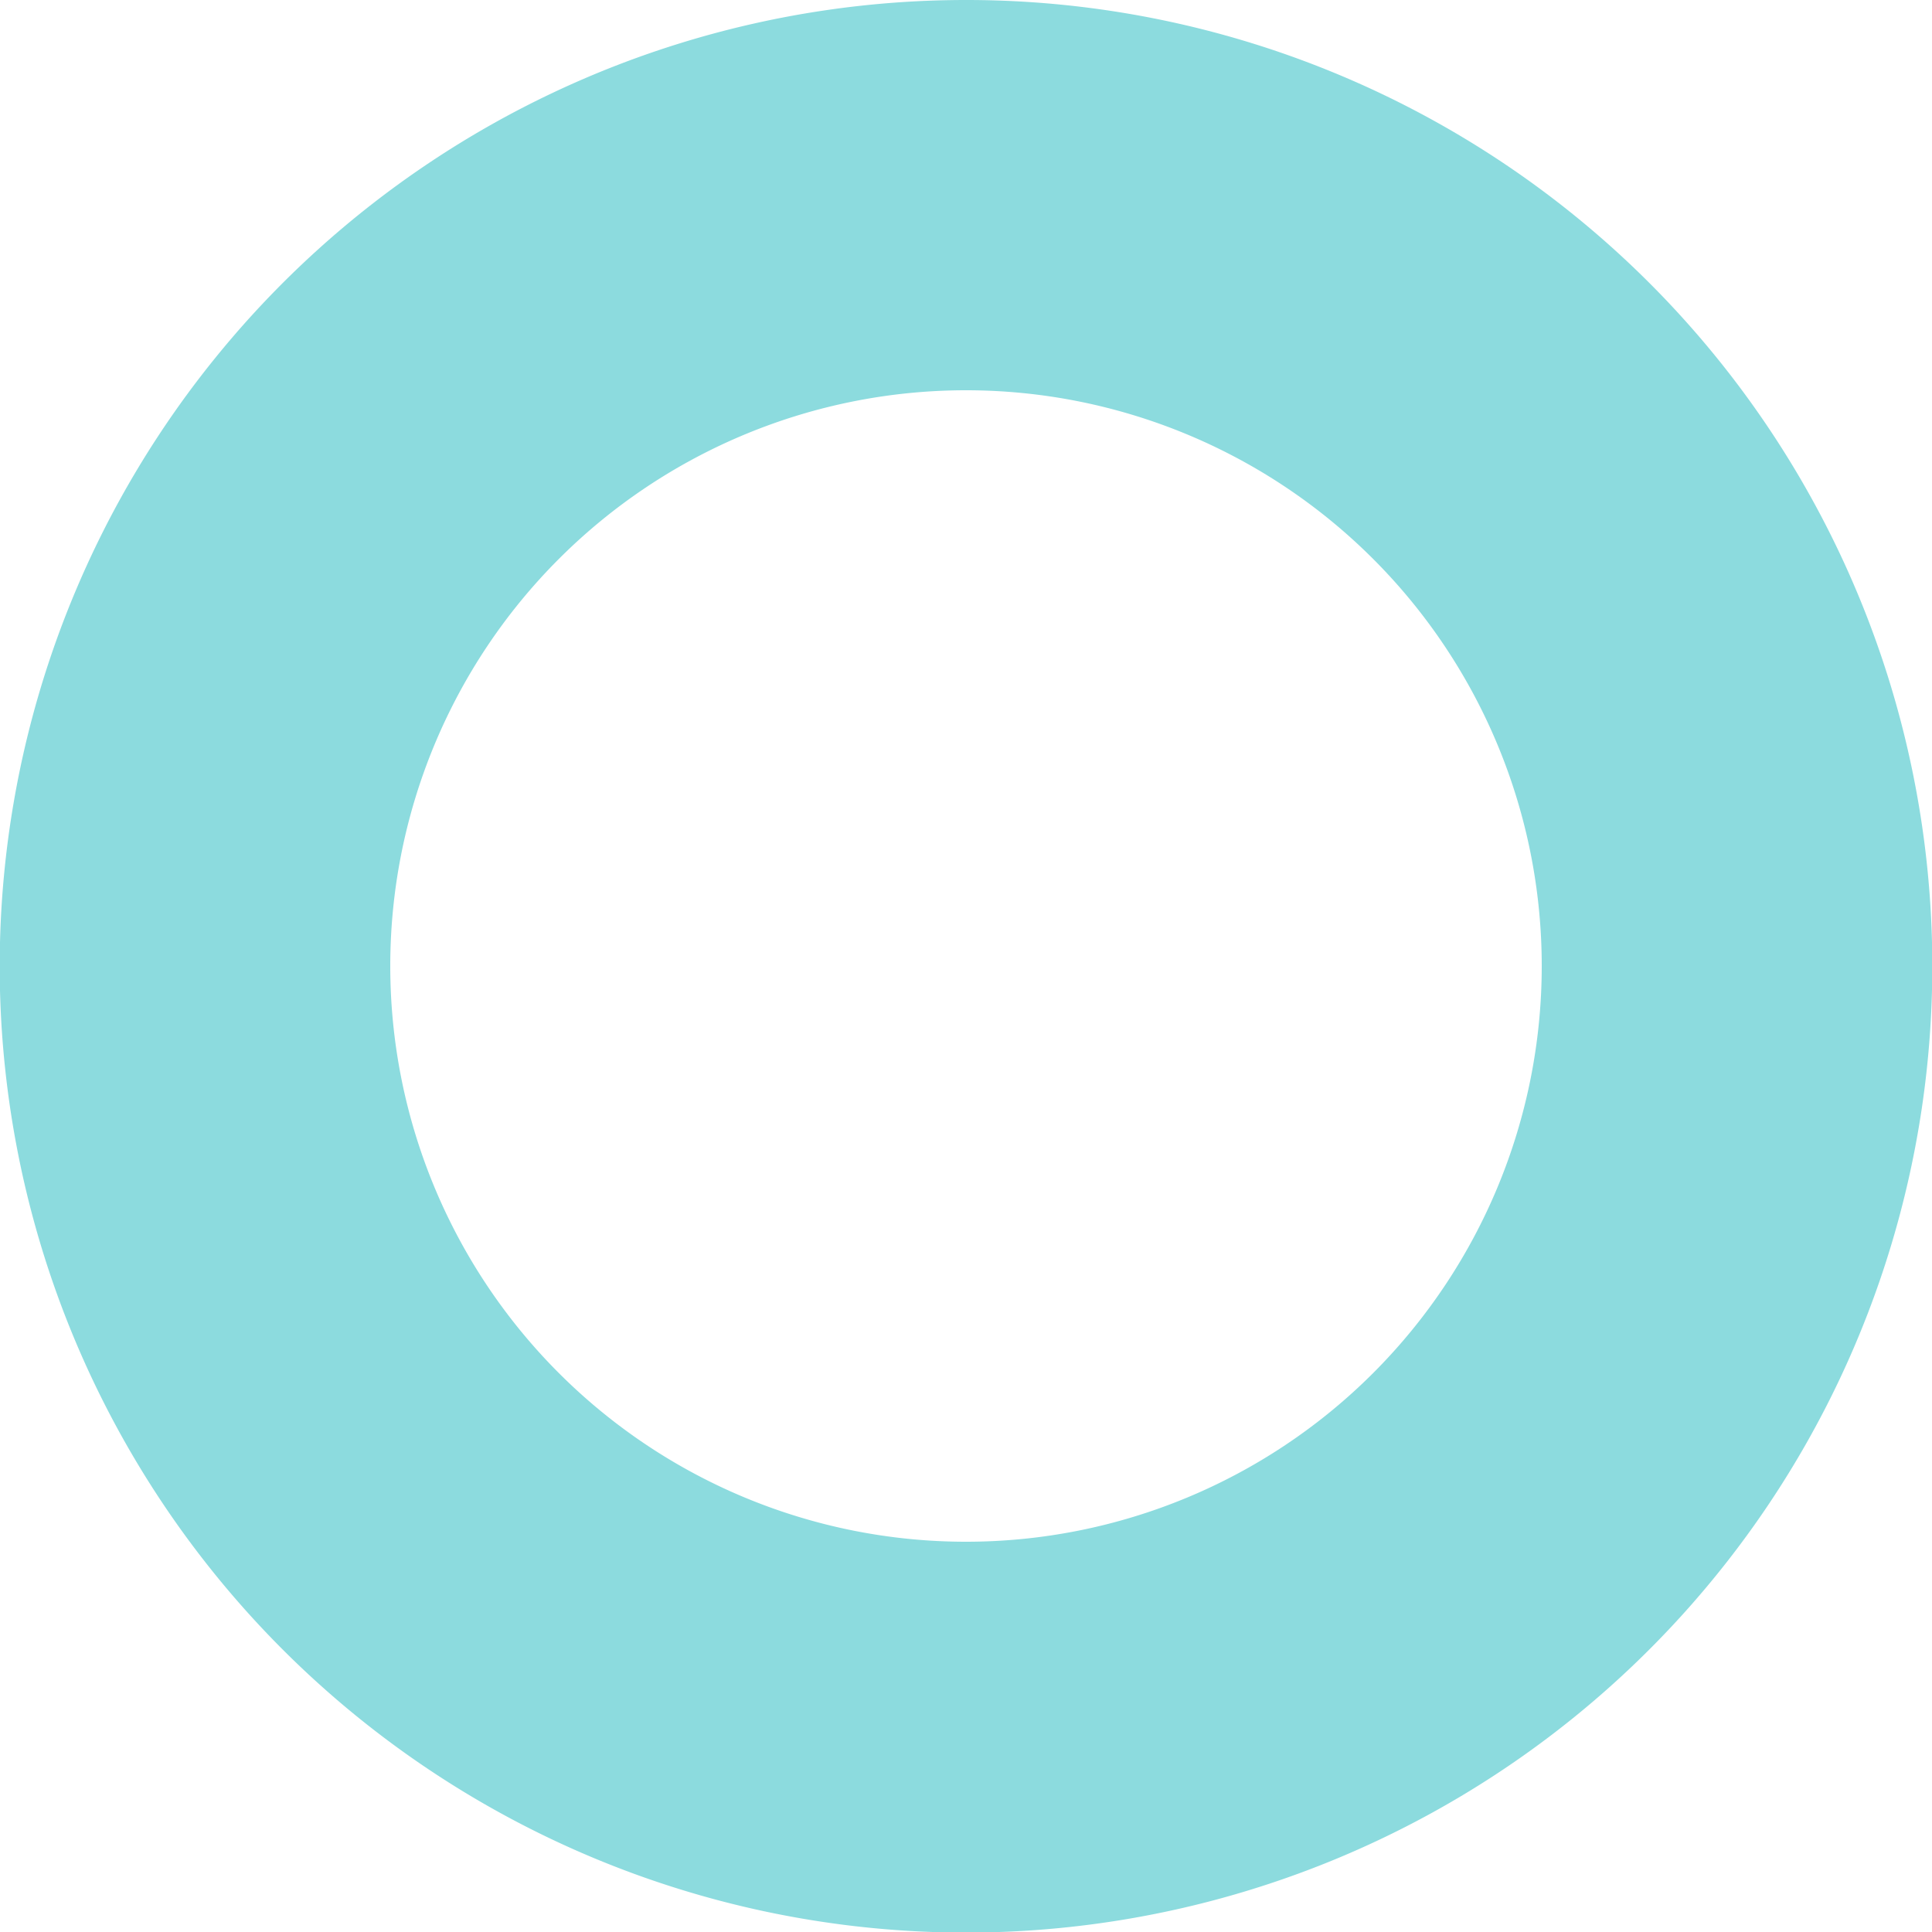
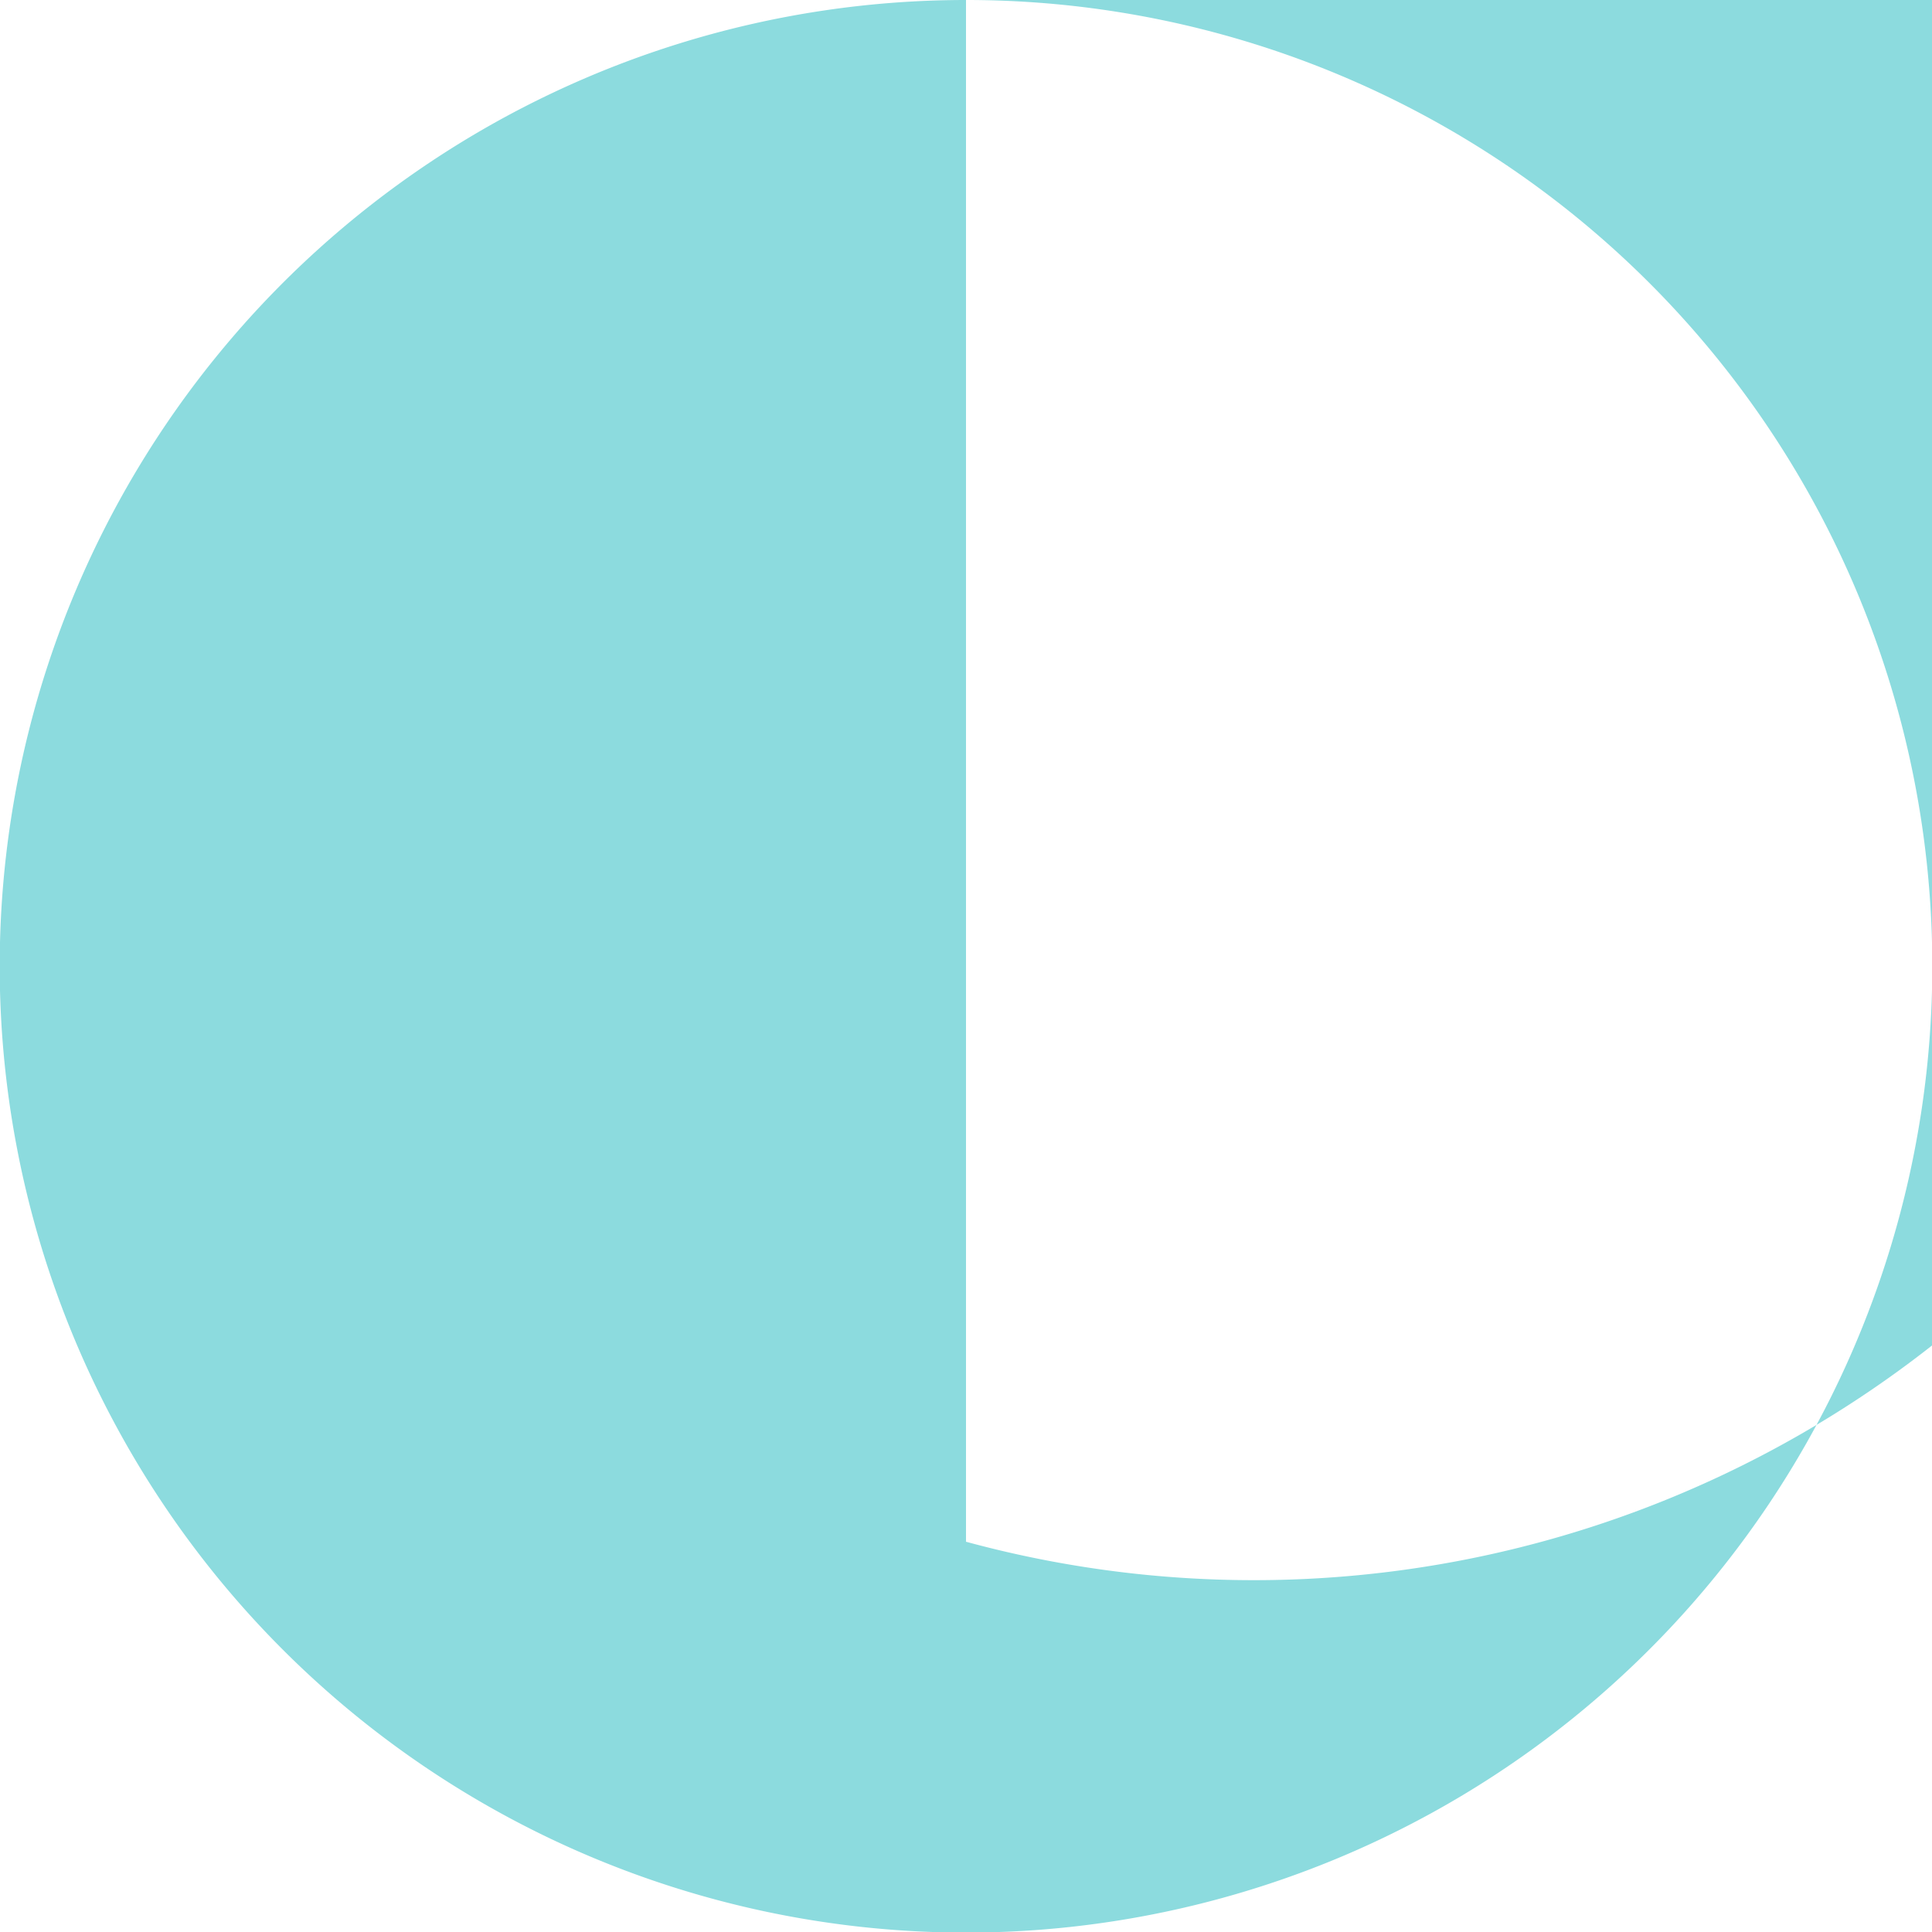
<svg xmlns="http://www.w3.org/2000/svg" id="Layer_1" data-name="Layer 1" viewBox="0 0 329.9 329.9">
  <defs>
    <style>.cls-1{fill:#8cdbde;fill-rule:evenodd;}</style>
  </defs>
  <title>circle</title>
-   <path class="cls-1" d="M202.45,4.55a165,165,0,1,0,165,165A164.95,164.95,0,0,0,202.45,4.55Zm0,263.26a98.31,98.31,0,1,1,98.31-98.31A98.31,98.31,0,0,1,202.45,267.81Z" transform="translate(-37.5 -4.55)" />
+   <path class="cls-1" d="M202.45,4.55a165,165,0,1,0,165,165A164.95,164.95,0,0,0,202.45,4.55Za98.31,98.31,0,1,1,98.31-98.31A98.31,98.31,0,0,1,202.45,267.81Z" transform="translate(-37.5 -4.55)" />
</svg>